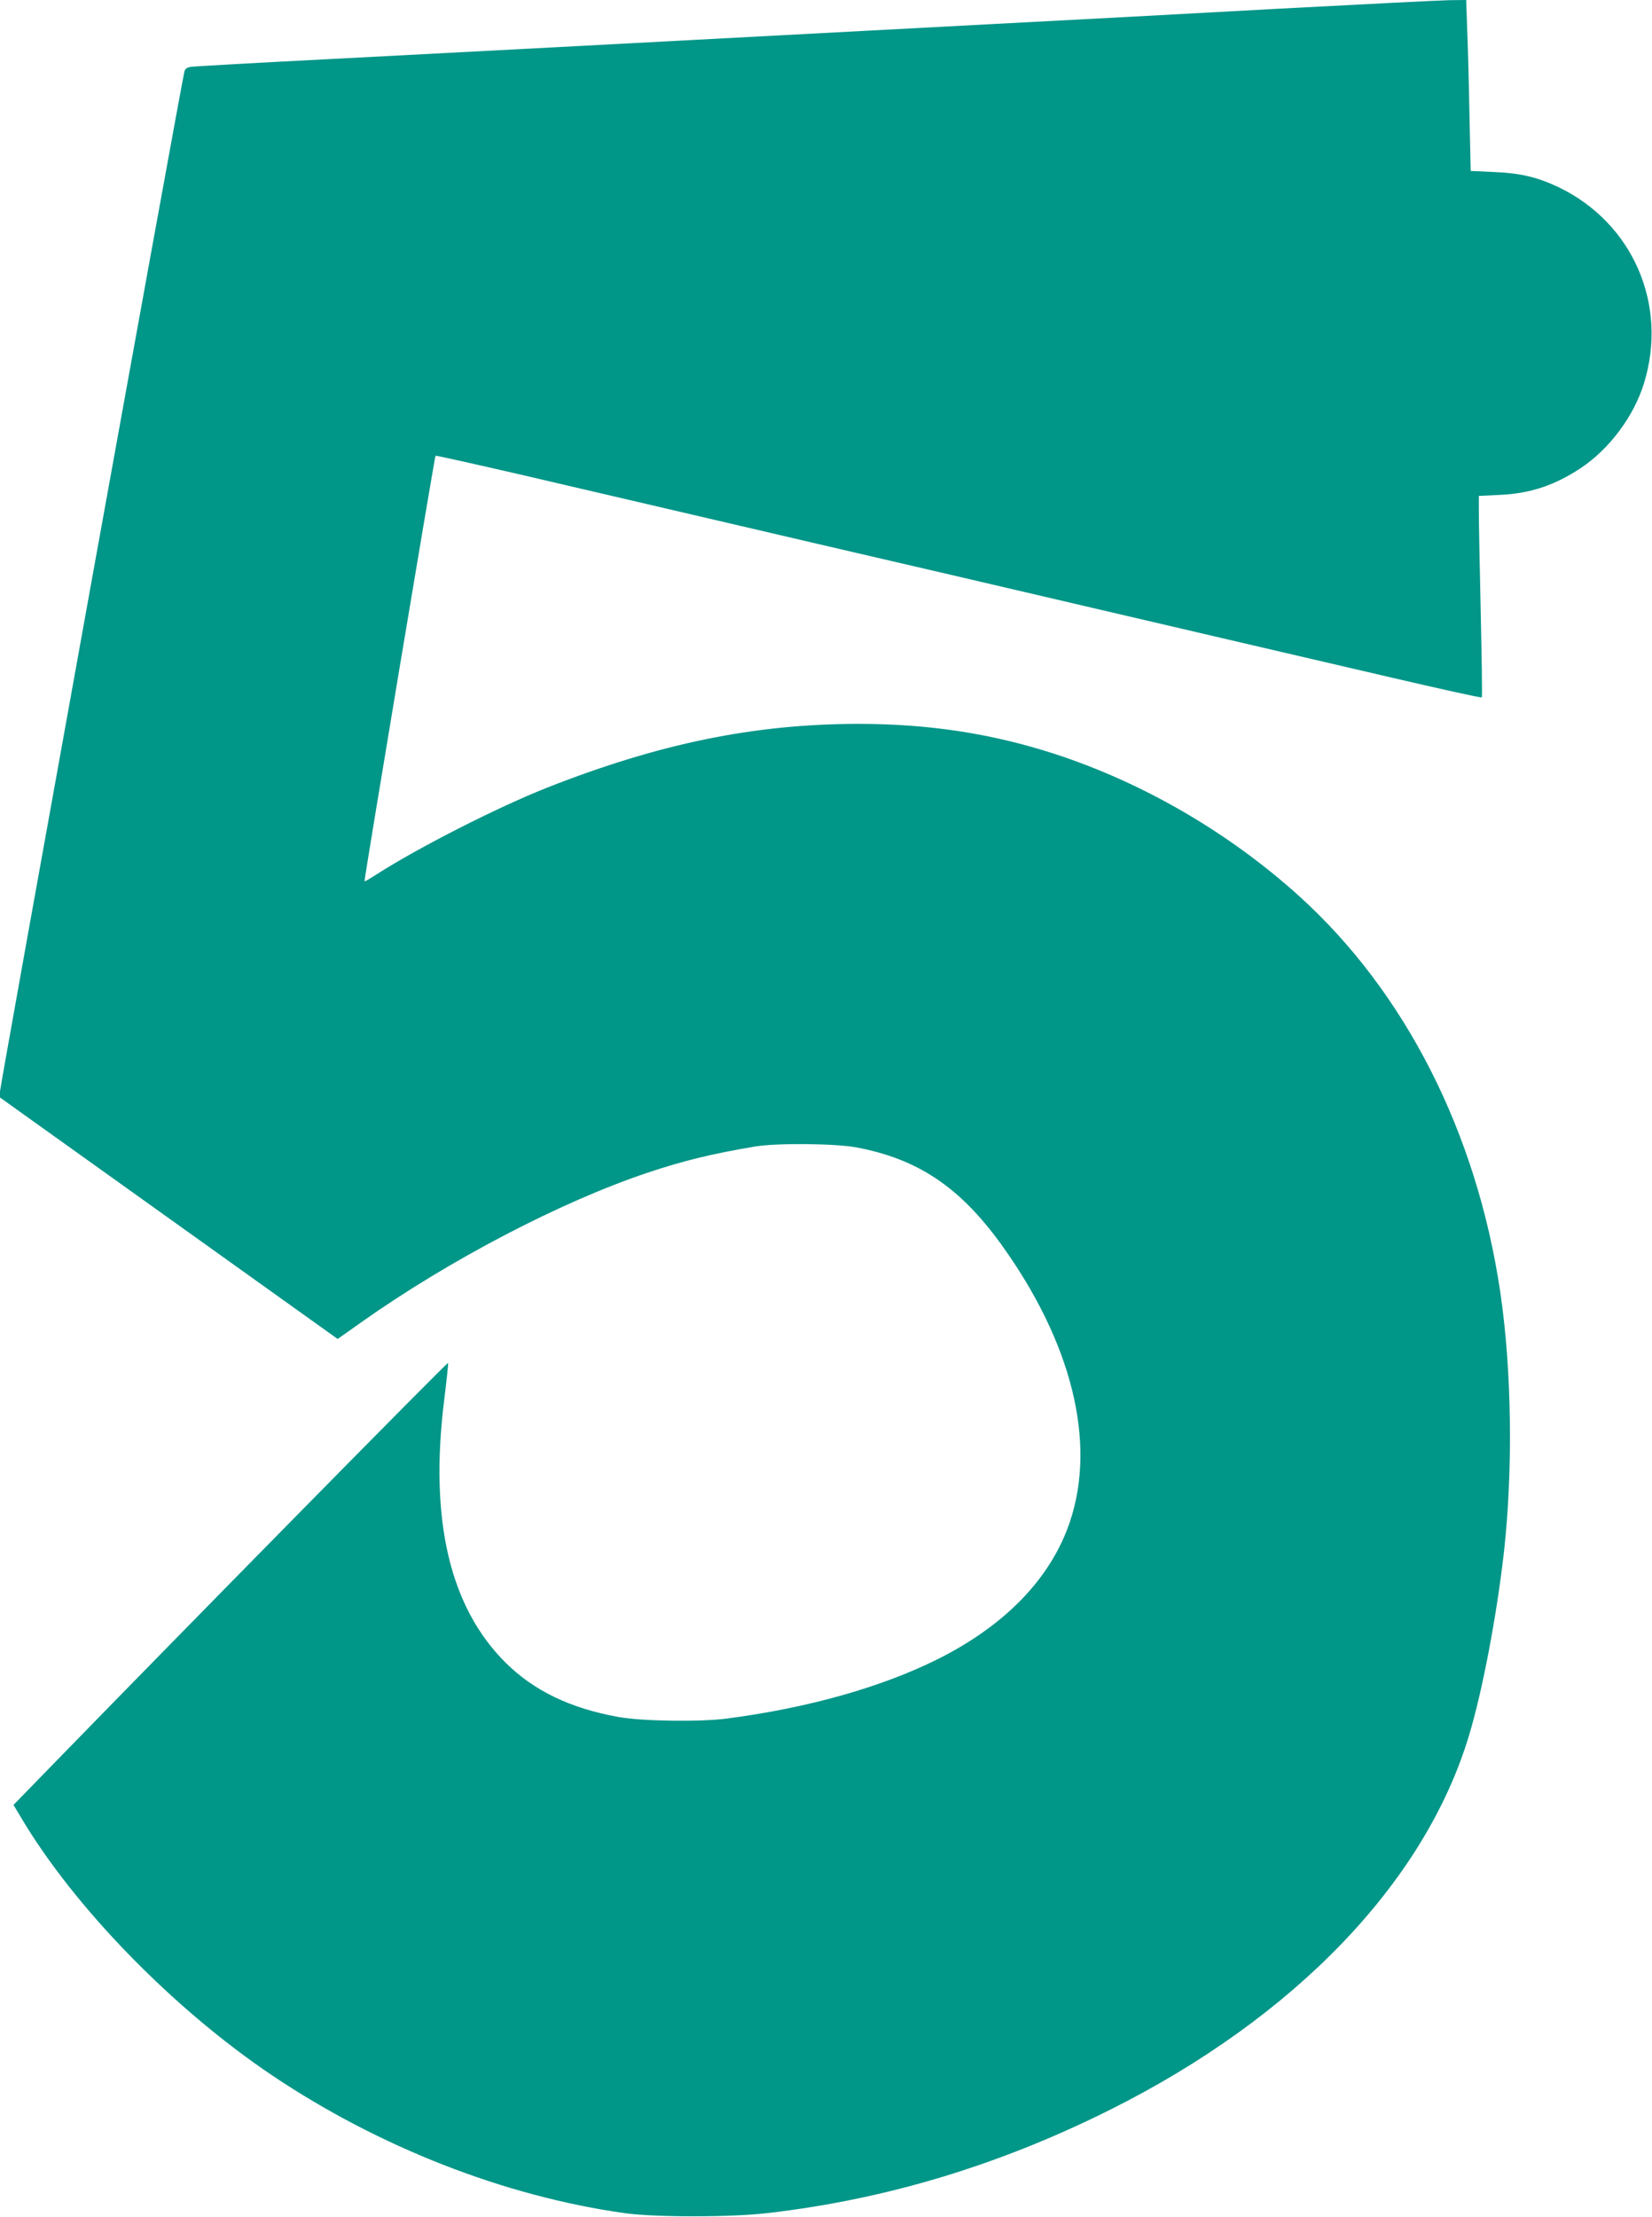
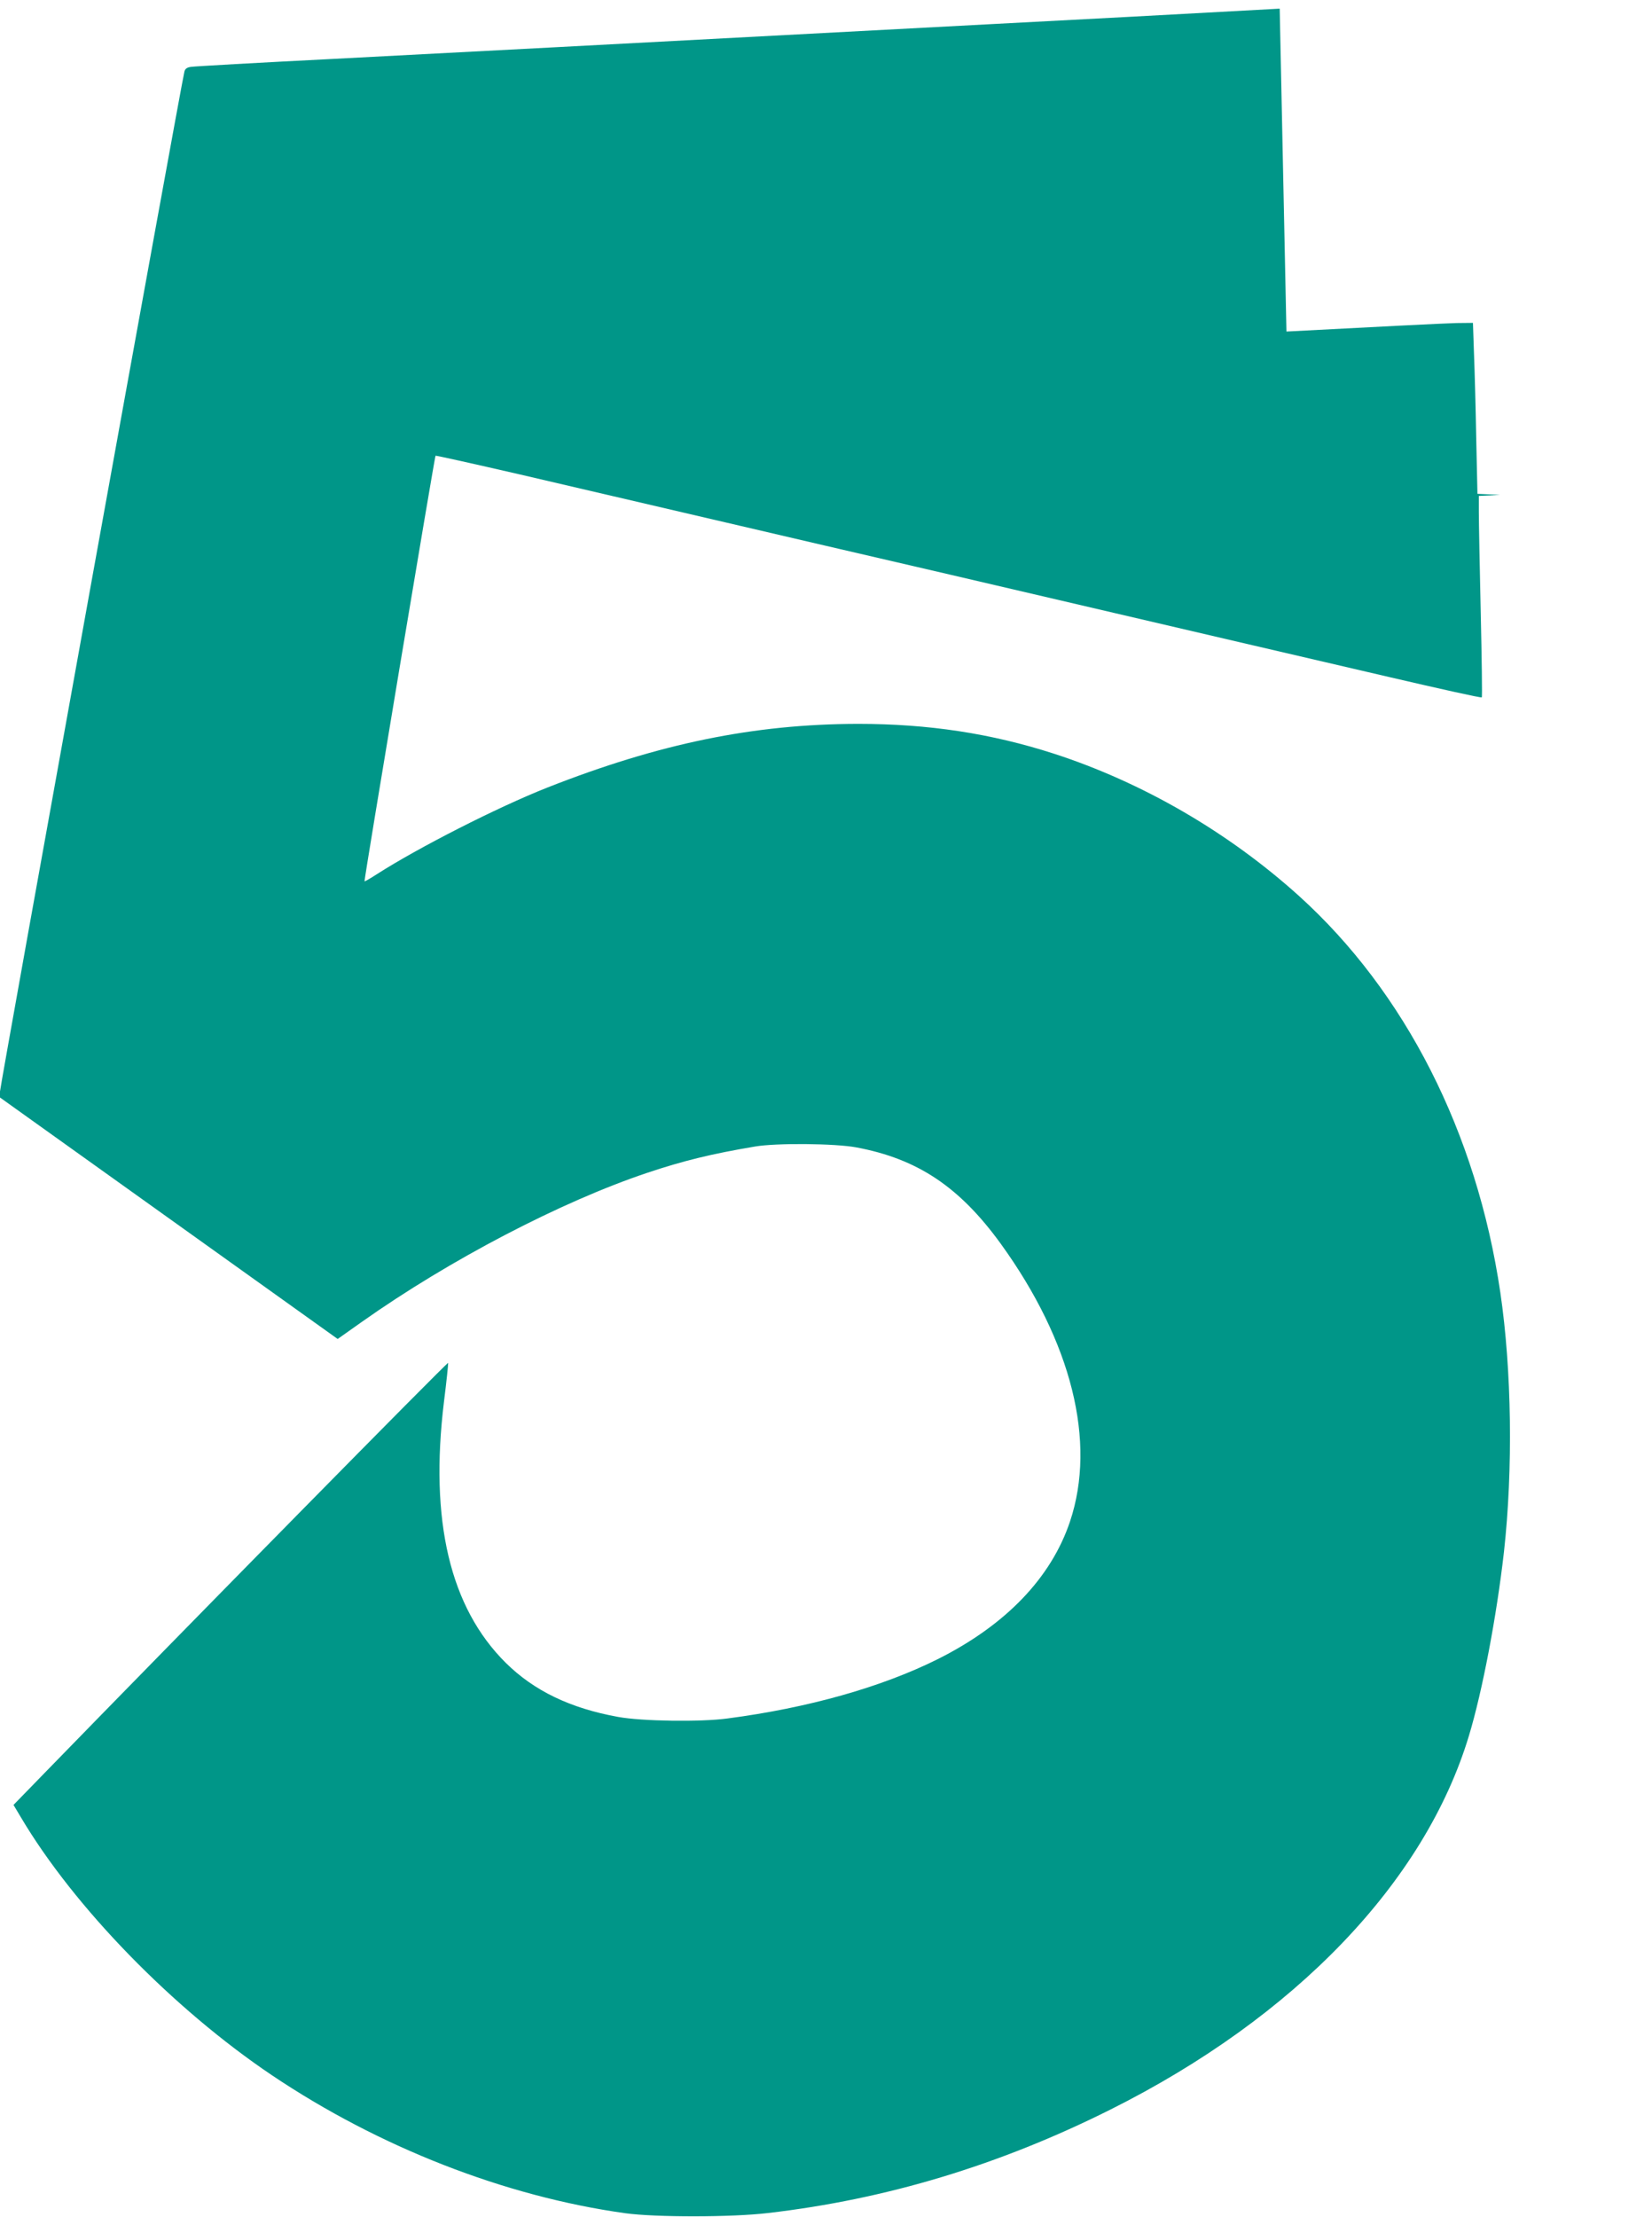
<svg xmlns="http://www.w3.org/2000/svg" version="1.0" width="954pt" height="1280pt" viewBox="0 0 954 1280" preserveAspectRatio="xMidYMid meet">
  <g transform="translate(0,1280) scale(0.1,-0.1)" fill="#009688" stroke="none">
-     <path d="M7390 12750 c-487 -27 -1234 -67 -1660 -89 -2410 -128 -3091 -164 -3805 -201 -434 -22 -805 -43 -822 -46 -23 -3 -34 -11 -38 -27 -21 -85 -1065 -5860 -1065 -5888 l0 -35 975 -697 975 -697 140 99 c505 357 1149 693 1647 860 209 70 373 110 623 152 121 21 464 18 585 -5 354 -66 596 -228 834 -556 410 -567 554 -1144 400 -1604 -109 -325 -371 -598 -765 -795 -323 -161 -747 -281 -1214 -342 -155 -21 -493 -16 -630 9 -277 50 -486 151 -649 312 -323 320 -441 822 -357 1509 15 118 25 218 24 223 -3 7 -1504 -1518 -2332 -2369 l-178 -183 43 -72 c307 -518 879 -1105 1450 -1489 618 -415 1344 -699 2039 -796 174 -24 615 -24 825 1 682 79 1335 276 1975 596 1069 534 1818 1314 2073 2160 78 258 160 691 202 1060 53 478 45 1052 -21 1499 -136 922 -549 1734 -1163 2289 -408 368 -903 655 -1415 821 -363 117 -724 172 -1131 172 -602 -1 -1150 -114 -1795 -368 -288 -114 -742 -345 -984 -500 -37 -24 -70 -43 -71 -41 -4 4 405 2451 410 2457 3 2 222 -47 487 -108 625 -146 1496 -349 1763 -411 116 -27 443 -103 728 -169 1674 -391 1633 -381 2535 -591 288 -67 526 -120 529 -116 3 3 0 223 -6 488 -6 266 -11 526 -11 579 l0 96 123 6 c174 8 315 55 466 155 164 109 305 297 364 487 142 456 -64 929 -494 1135 -123 58 -221 81 -375 87 l-131 6 -7 316 c-3 174 -9 396 -13 494 l-6 177 -96 -1 c-53 -1 -494 -23 -981 -49z" />
+     <path d="M7390 12750 c-487 -27 -1234 -67 -1660 -89 -2410 -128 -3091 -164 -3805 -201 -434 -22 -805 -43 -822 -46 -23 -3 -34 -11 -38 -27 -21 -85 -1065 -5860 -1065 -5888 l0 -35 975 -697 975 -697 140 99 c505 357 1149 693 1647 860 209 70 373 110 623 152 121 21 464 18 585 -5 354 -66 596 -228 834 -556 410 -567 554 -1144 400 -1604 -109 -325 -371 -598 -765 -795 -323 -161 -747 -281 -1214 -342 -155 -21 -493 -16 -630 9 -277 50 -486 151 -649 312 -323 320 -441 822 -357 1509 15 118 25 218 24 223 -3 7 -1504 -1518 -2332 -2369 l-178 -183 43 -72 c307 -518 879 -1105 1450 -1489 618 -415 1344 -699 2039 -796 174 -24 615 -24 825 1 682 79 1335 276 1975 596 1069 534 1818 1314 2073 2160 78 258 160 691 202 1060 53 478 45 1052 -21 1499 -136 922 -549 1734 -1163 2289 -408 368 -903 655 -1415 821 -363 117 -724 172 -1131 172 -602 -1 -1150 -114 -1795 -368 -288 -114 -742 -345 -984 -500 -37 -24 -70 -43 -71 -41 -4 4 405 2451 410 2457 3 2 222 -47 487 -108 625 -146 1496 -349 1763 -411 116 -27 443 -103 728 -169 1674 -391 1633 -381 2535 -591 288 -67 526 -120 529 -116 3 3 0 223 -6 488 -6 266 -11 526 -11 579 l0 96 123 6 l-131 6 -7 316 c-3 174 -9 396 -13 494 l-6 177 -96 -1 c-53 -1 -494 -23 -981 -49z" />
  </g>
</svg>